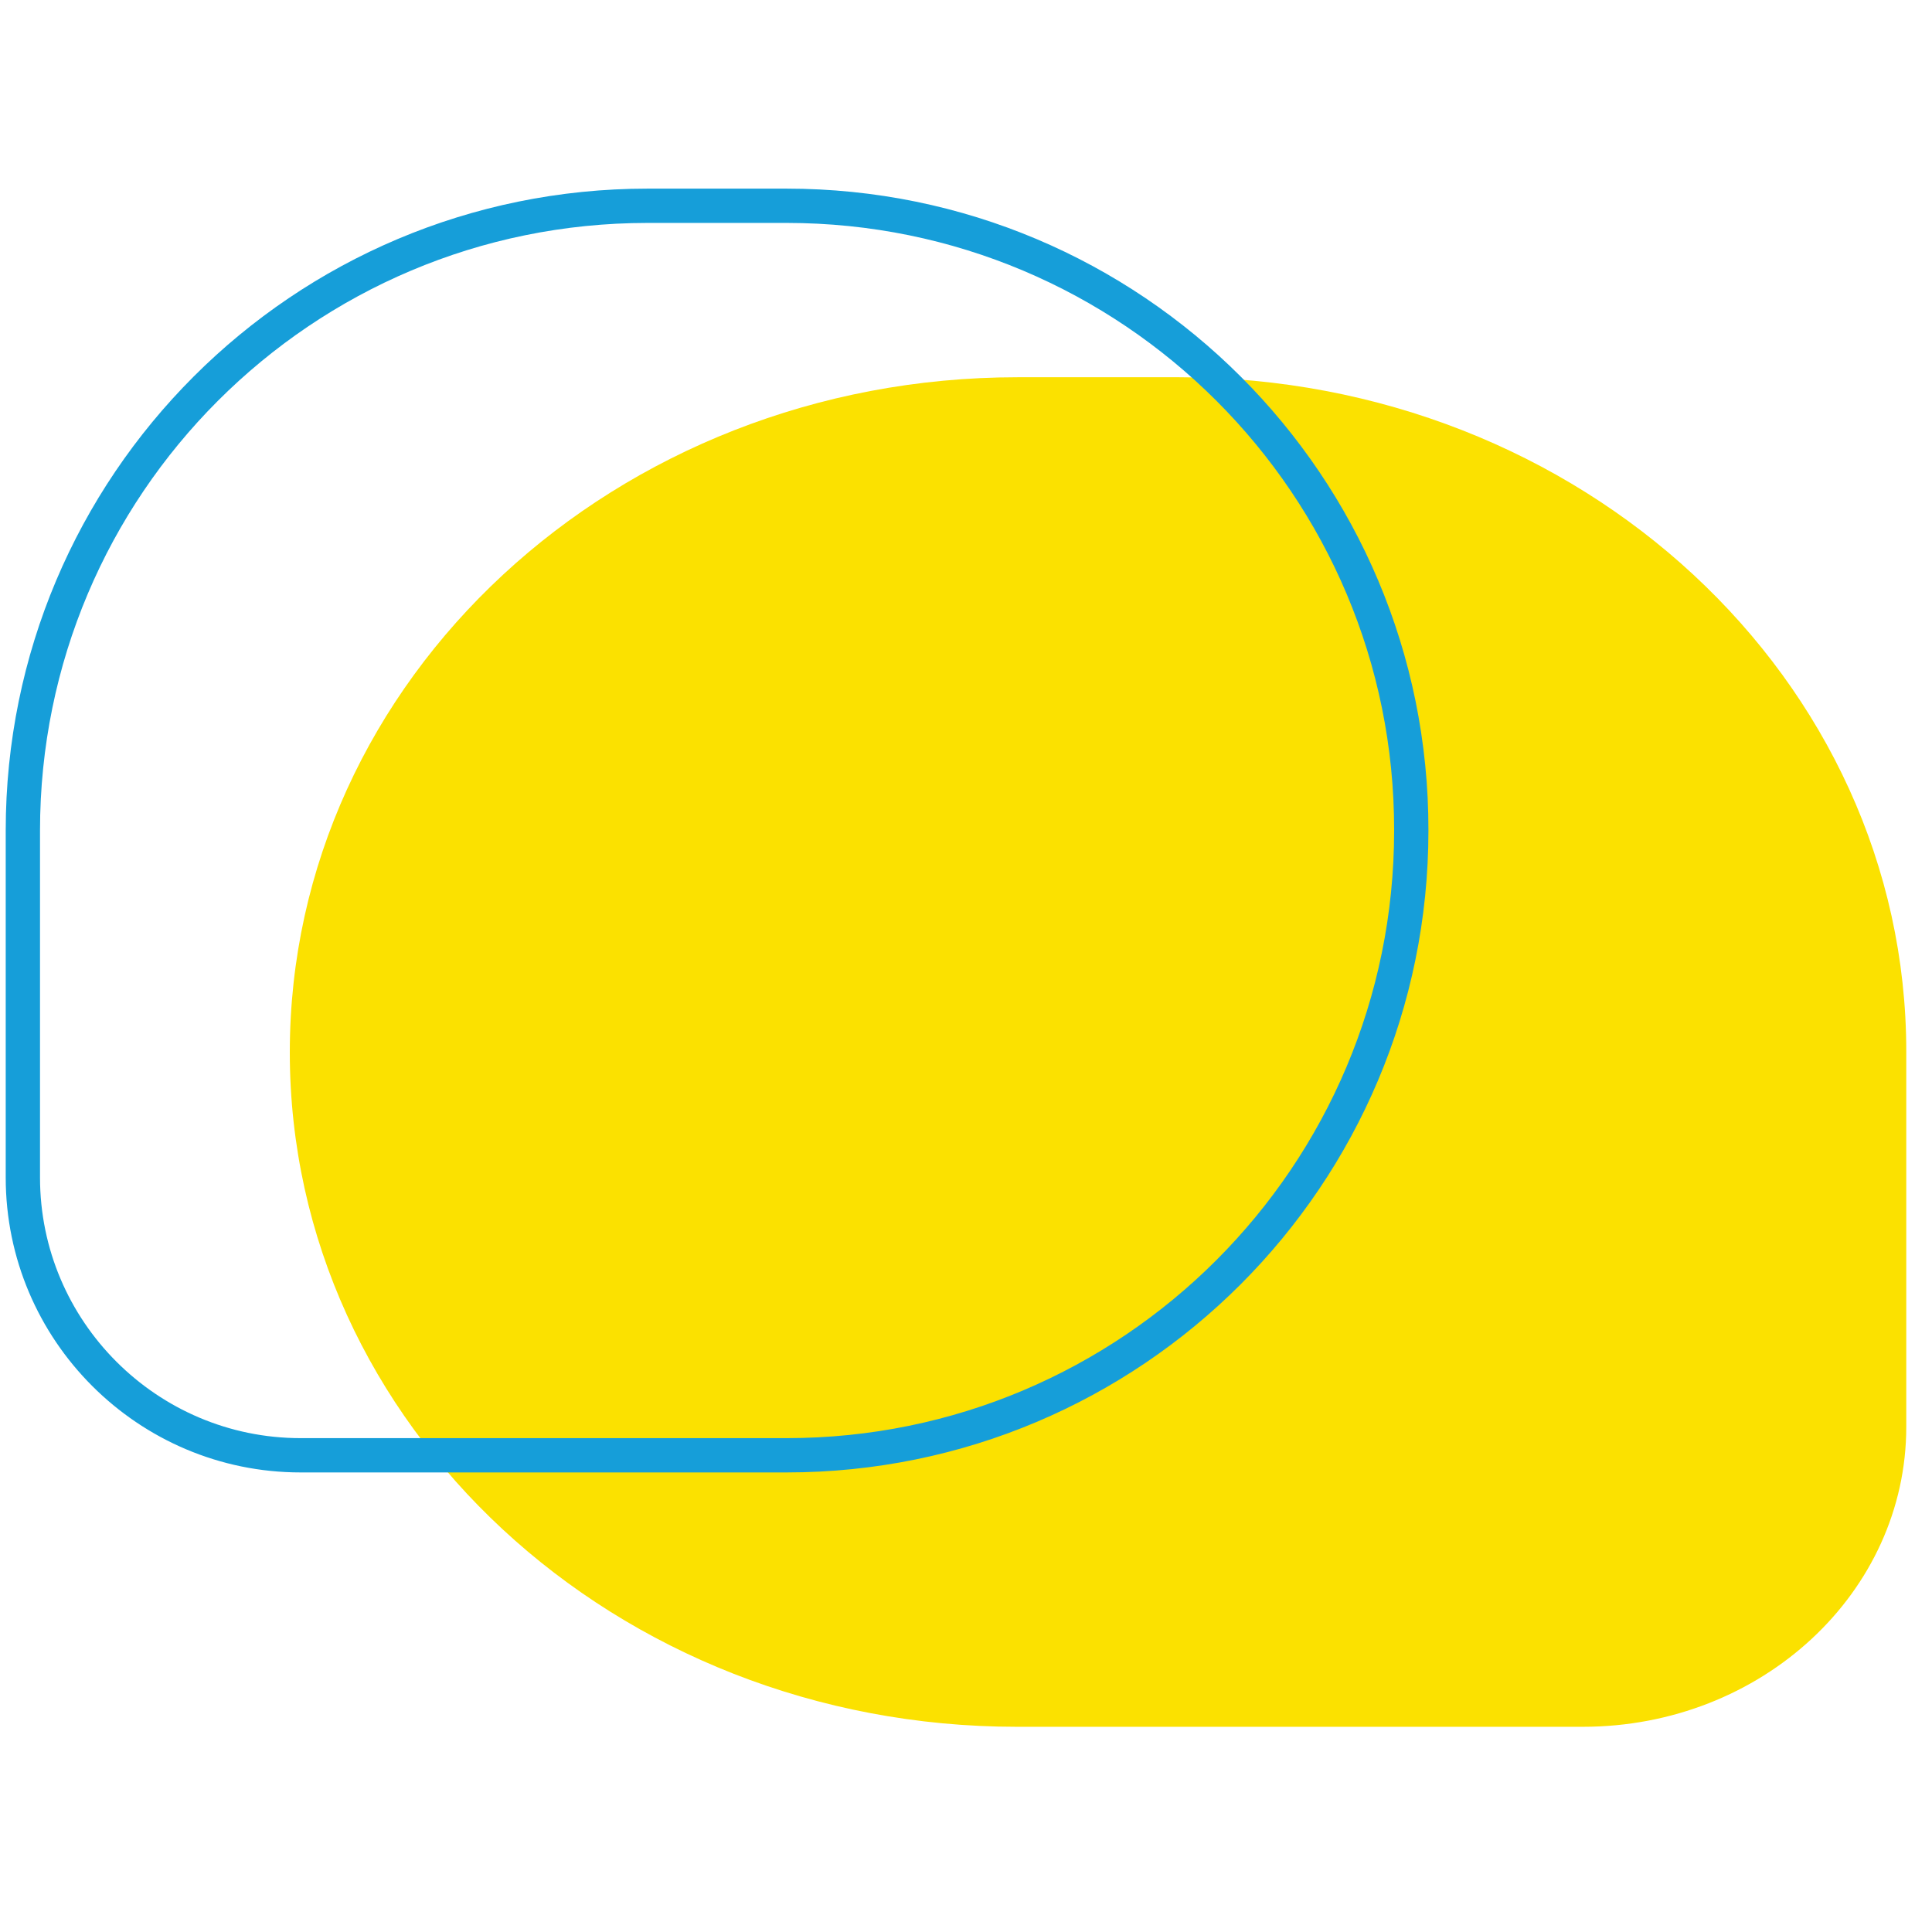
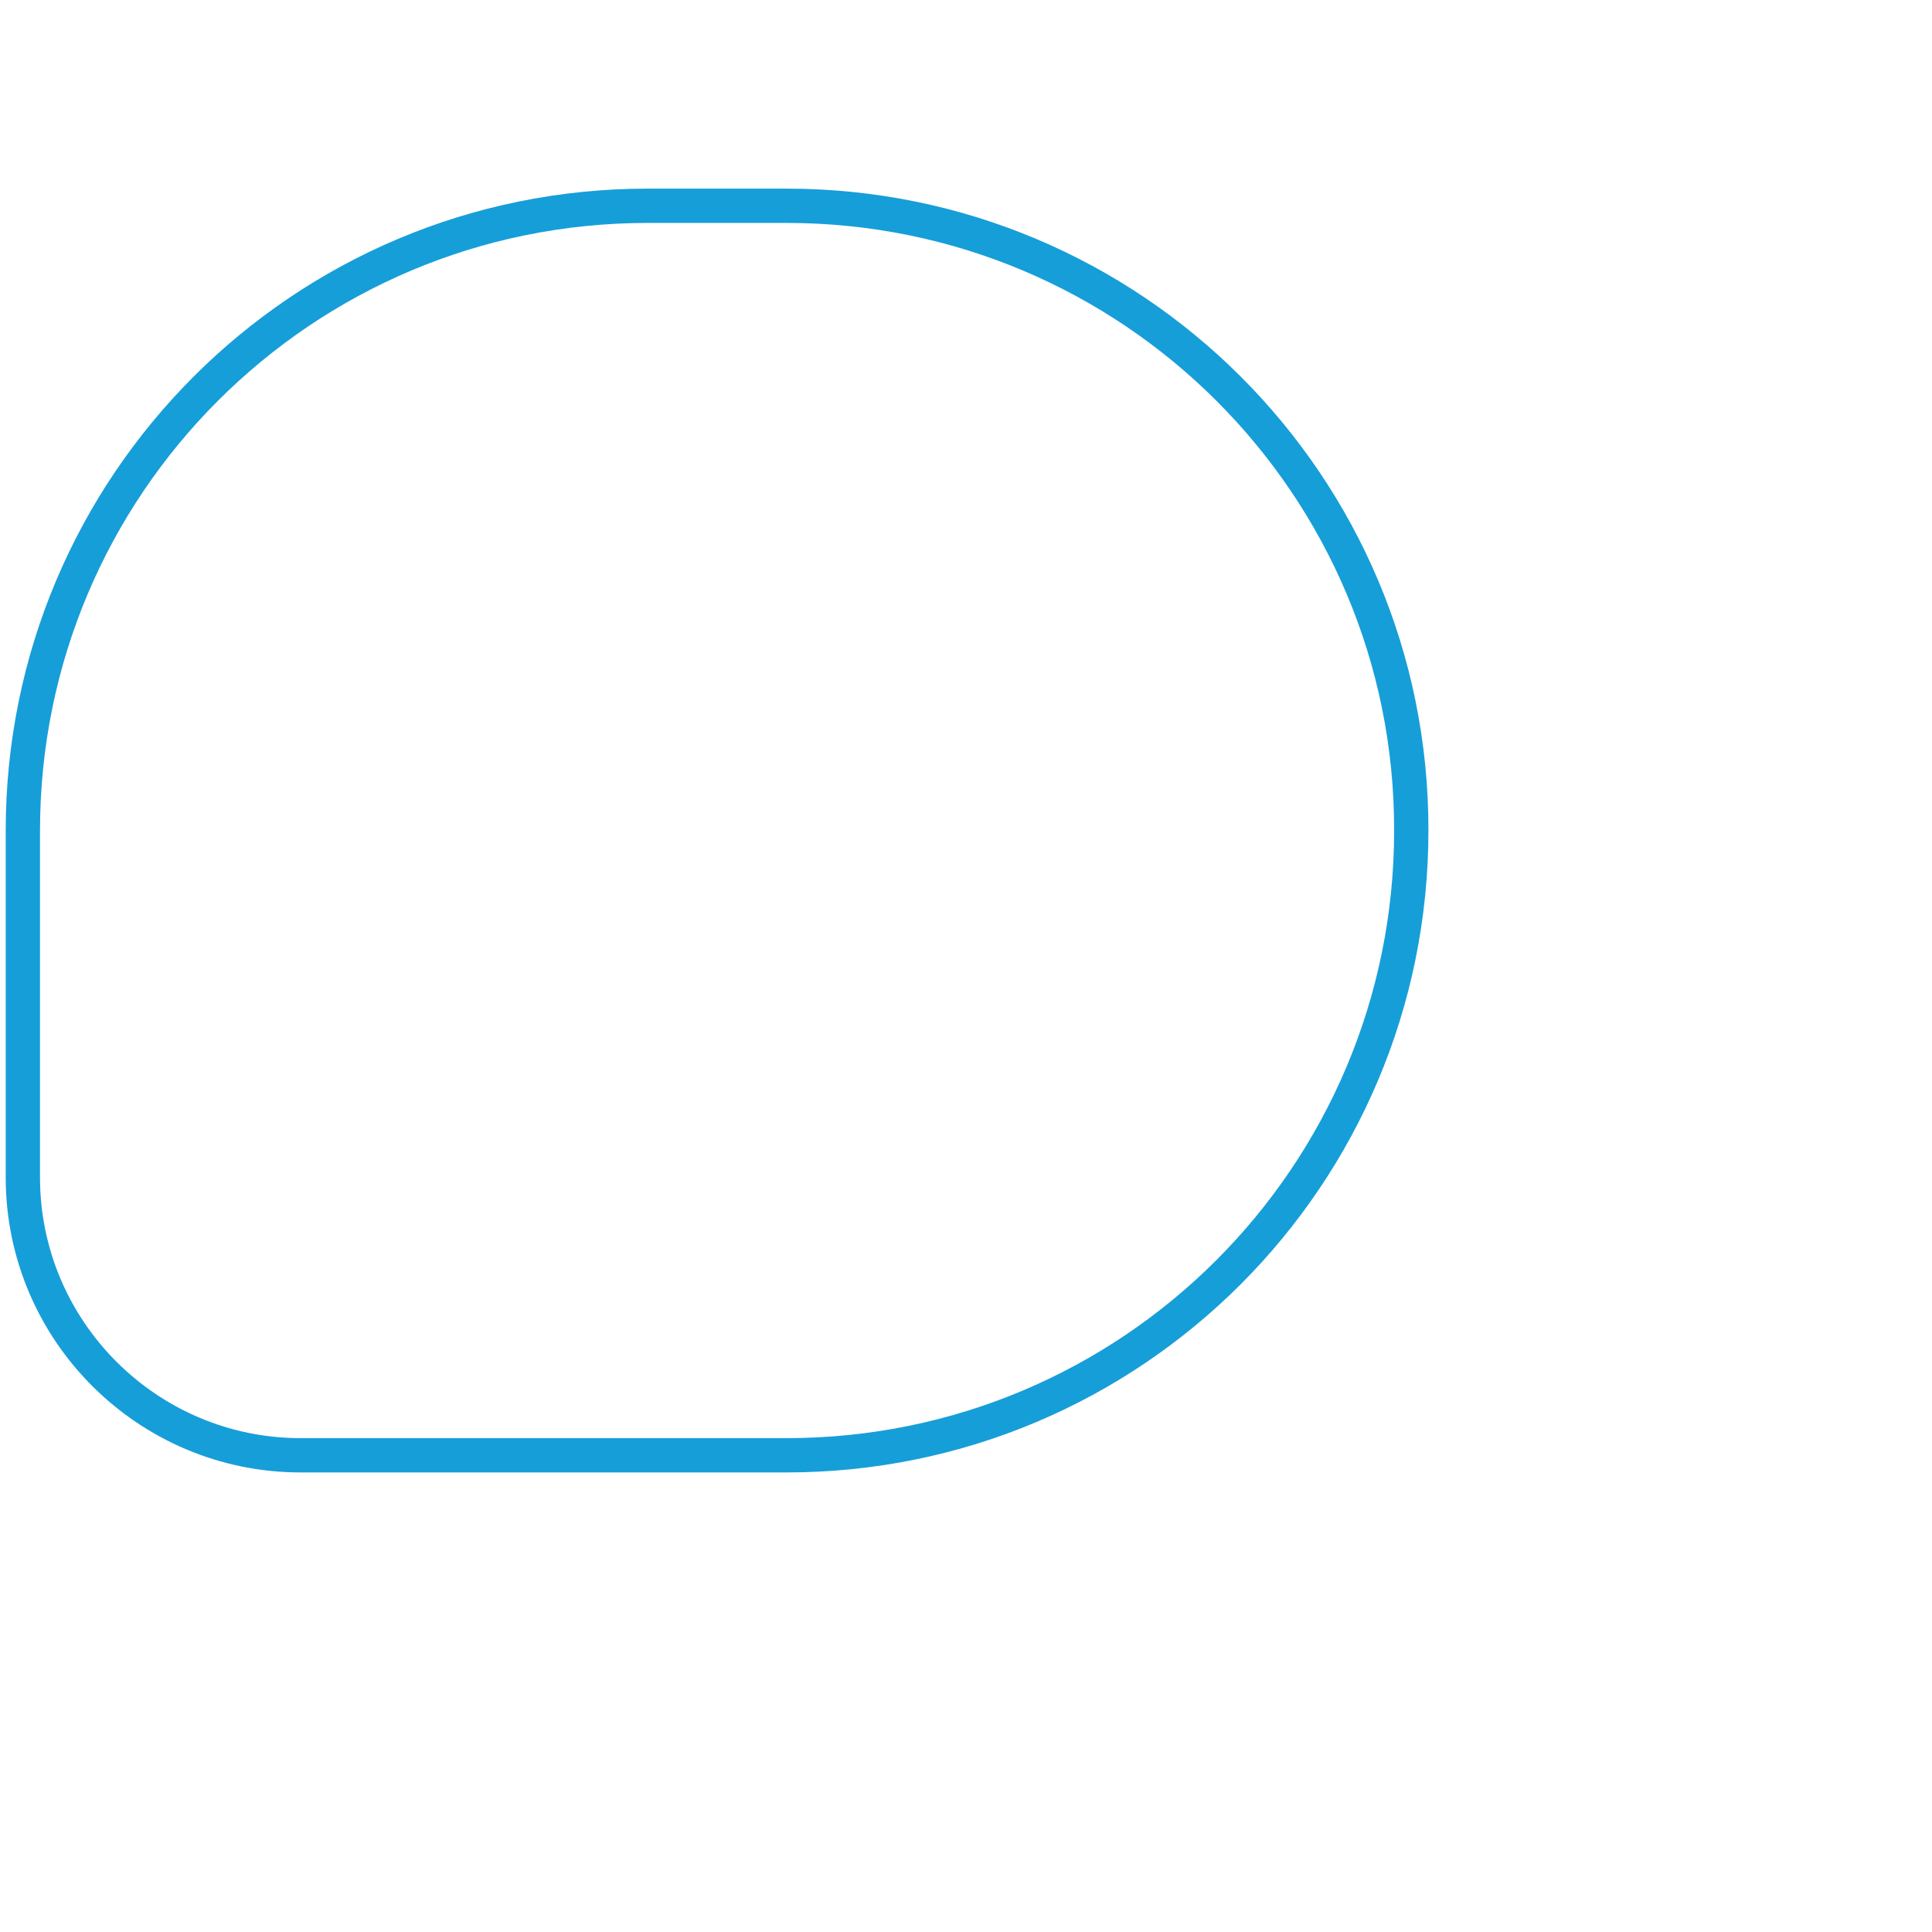
<svg xmlns="http://www.w3.org/2000/svg" version="1.1" id="Layer_1" x="0px" y="0px" viewBox="0 0 338 338" style="enable-background:new 0 0 338 338;" xml:space="preserve">
  <style type="text/css">
	.st0{fill:#FBE100;}
	.st1{fill:none;stroke:#169ED9;stroke-width:6;}
</style>
-   <path class="st0" d="M178,66h28.3c70.3,0,127.2,52.8,127.2,118v65.6c0,29-25.3,52.5-56.6,52.5h-99c-70.3,0-127.2-52.8-127.2-118  C50.7,118.8,107.7,66,178,66z" />
  <path class="st1" d="M137.6,36h-24.3C52.9,36,4,84.9,4,145.3v60.7c0,26.8,21.8,48.6,48.6,48.6h85c60.4,0,109.3-48.9,109.3-109.3  C247,84.9,198,36,137.6,36z" />
</svg>